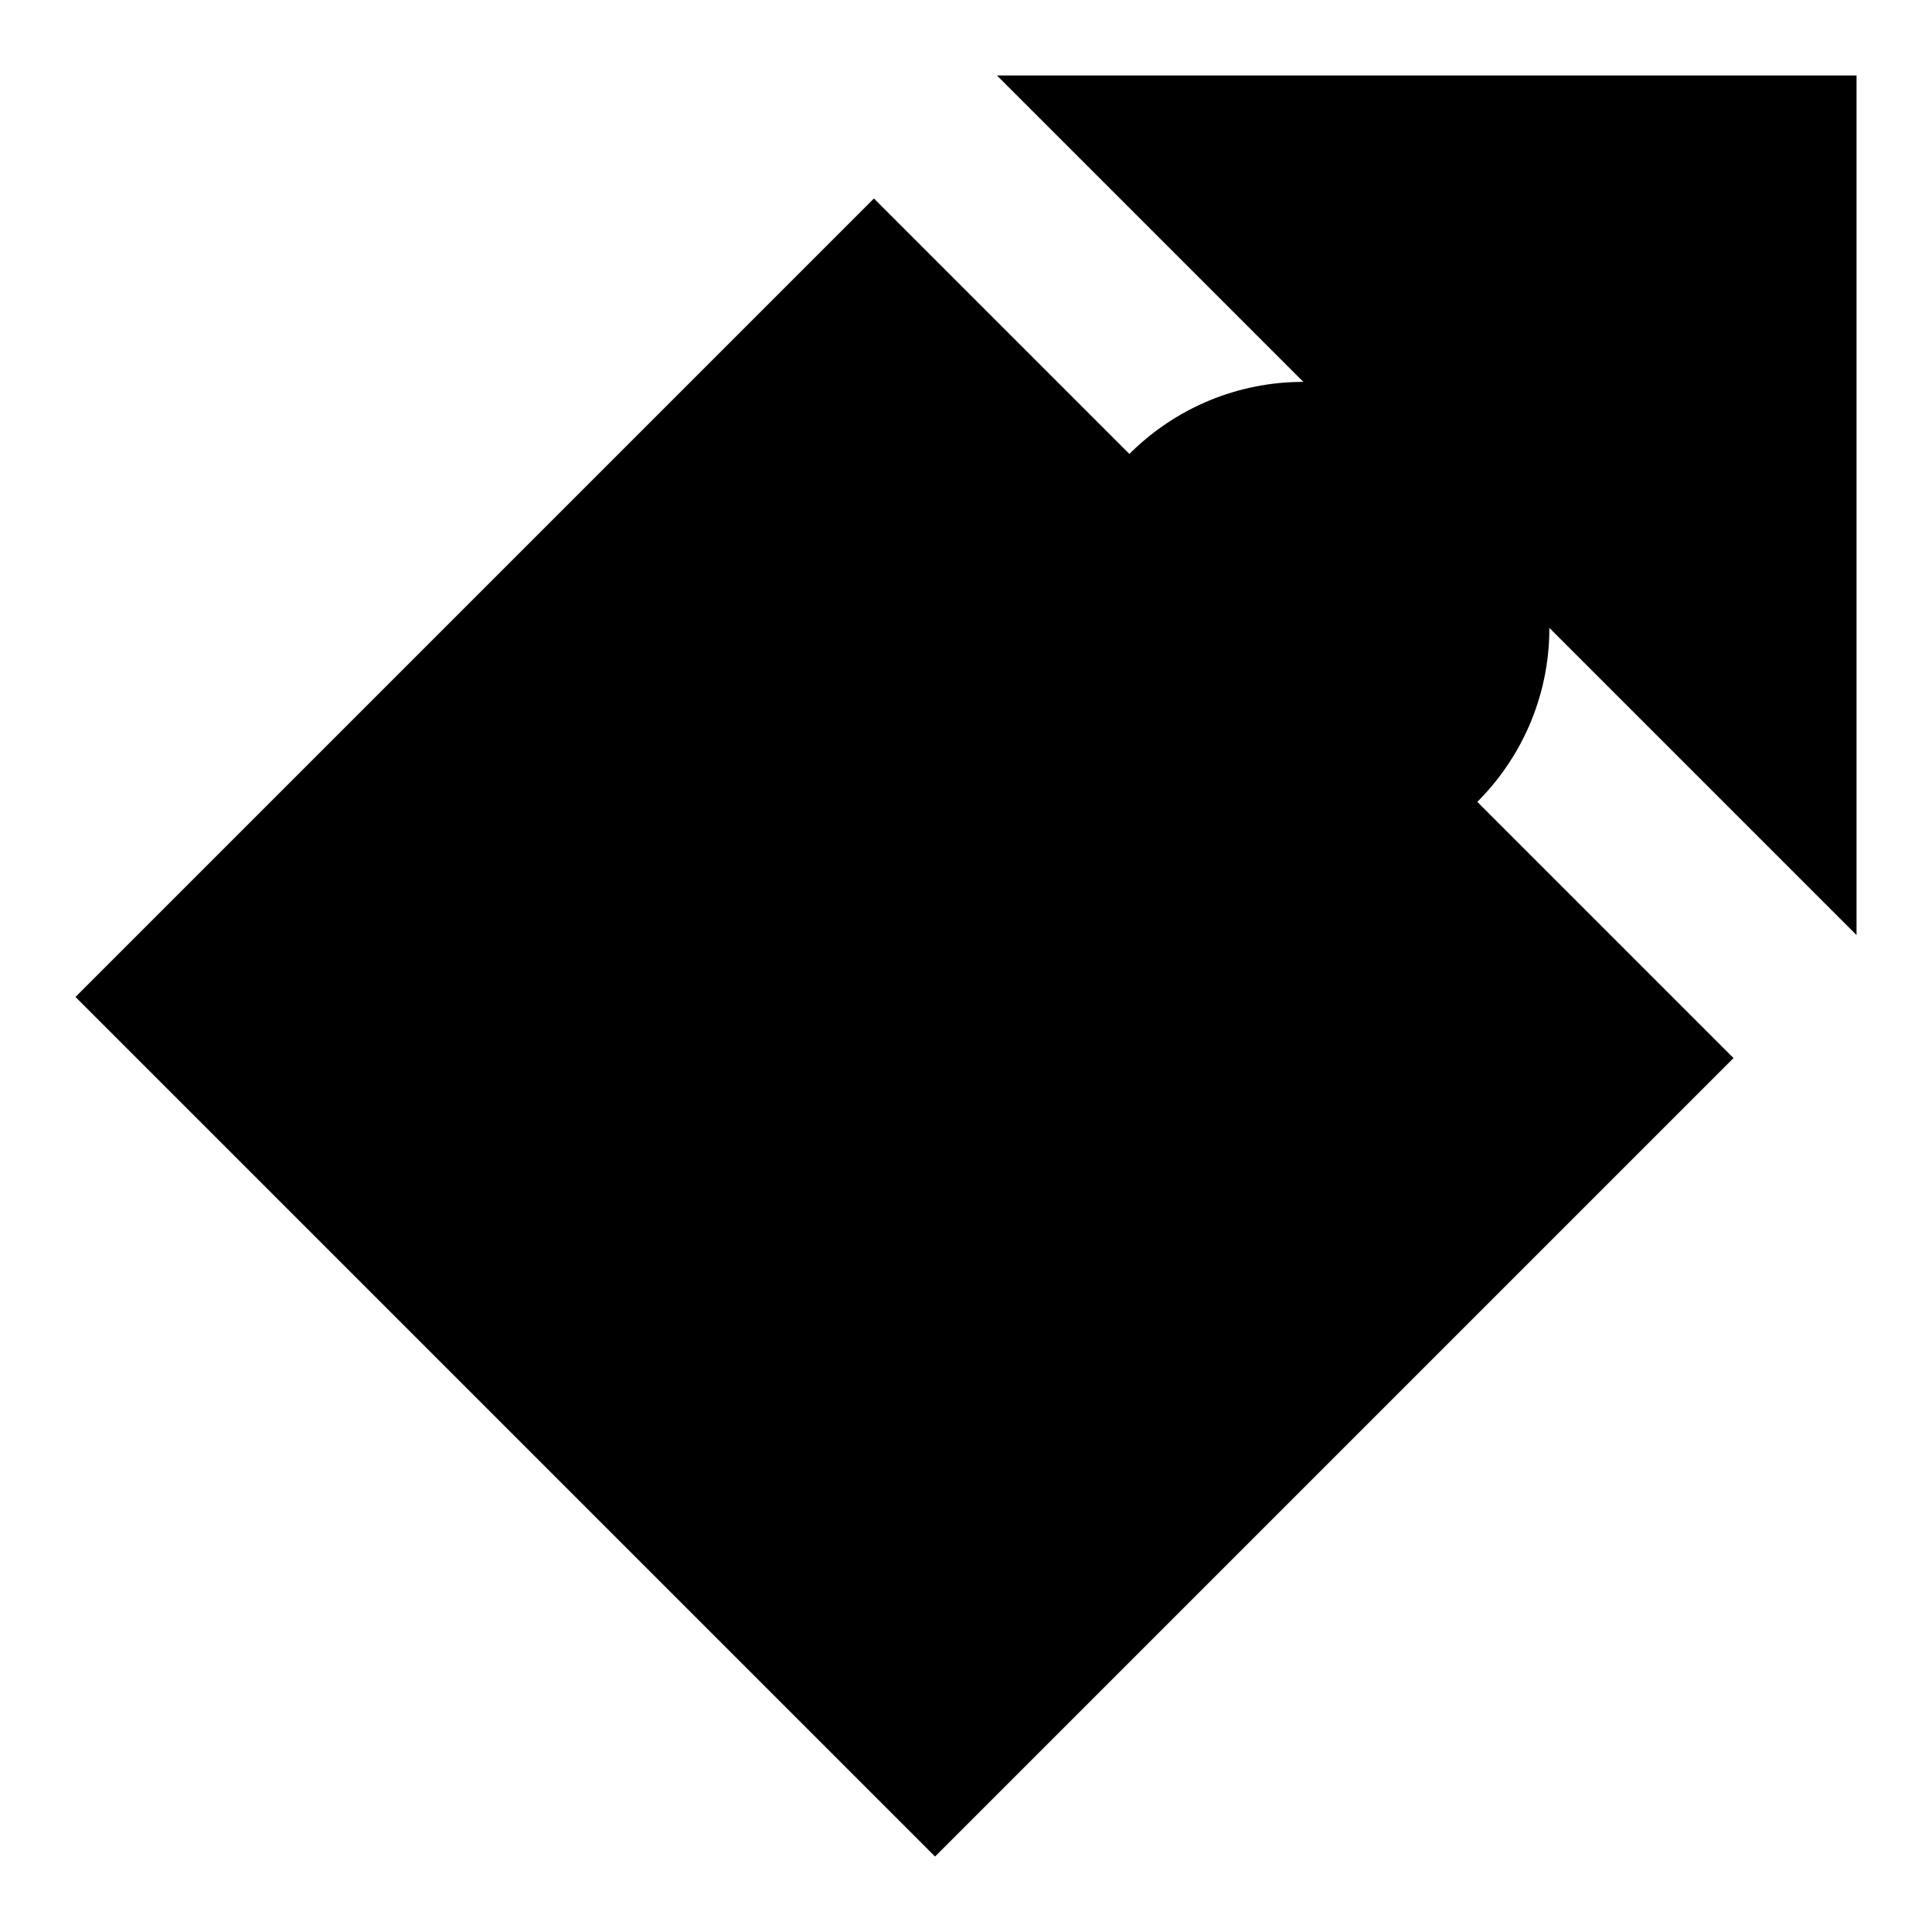
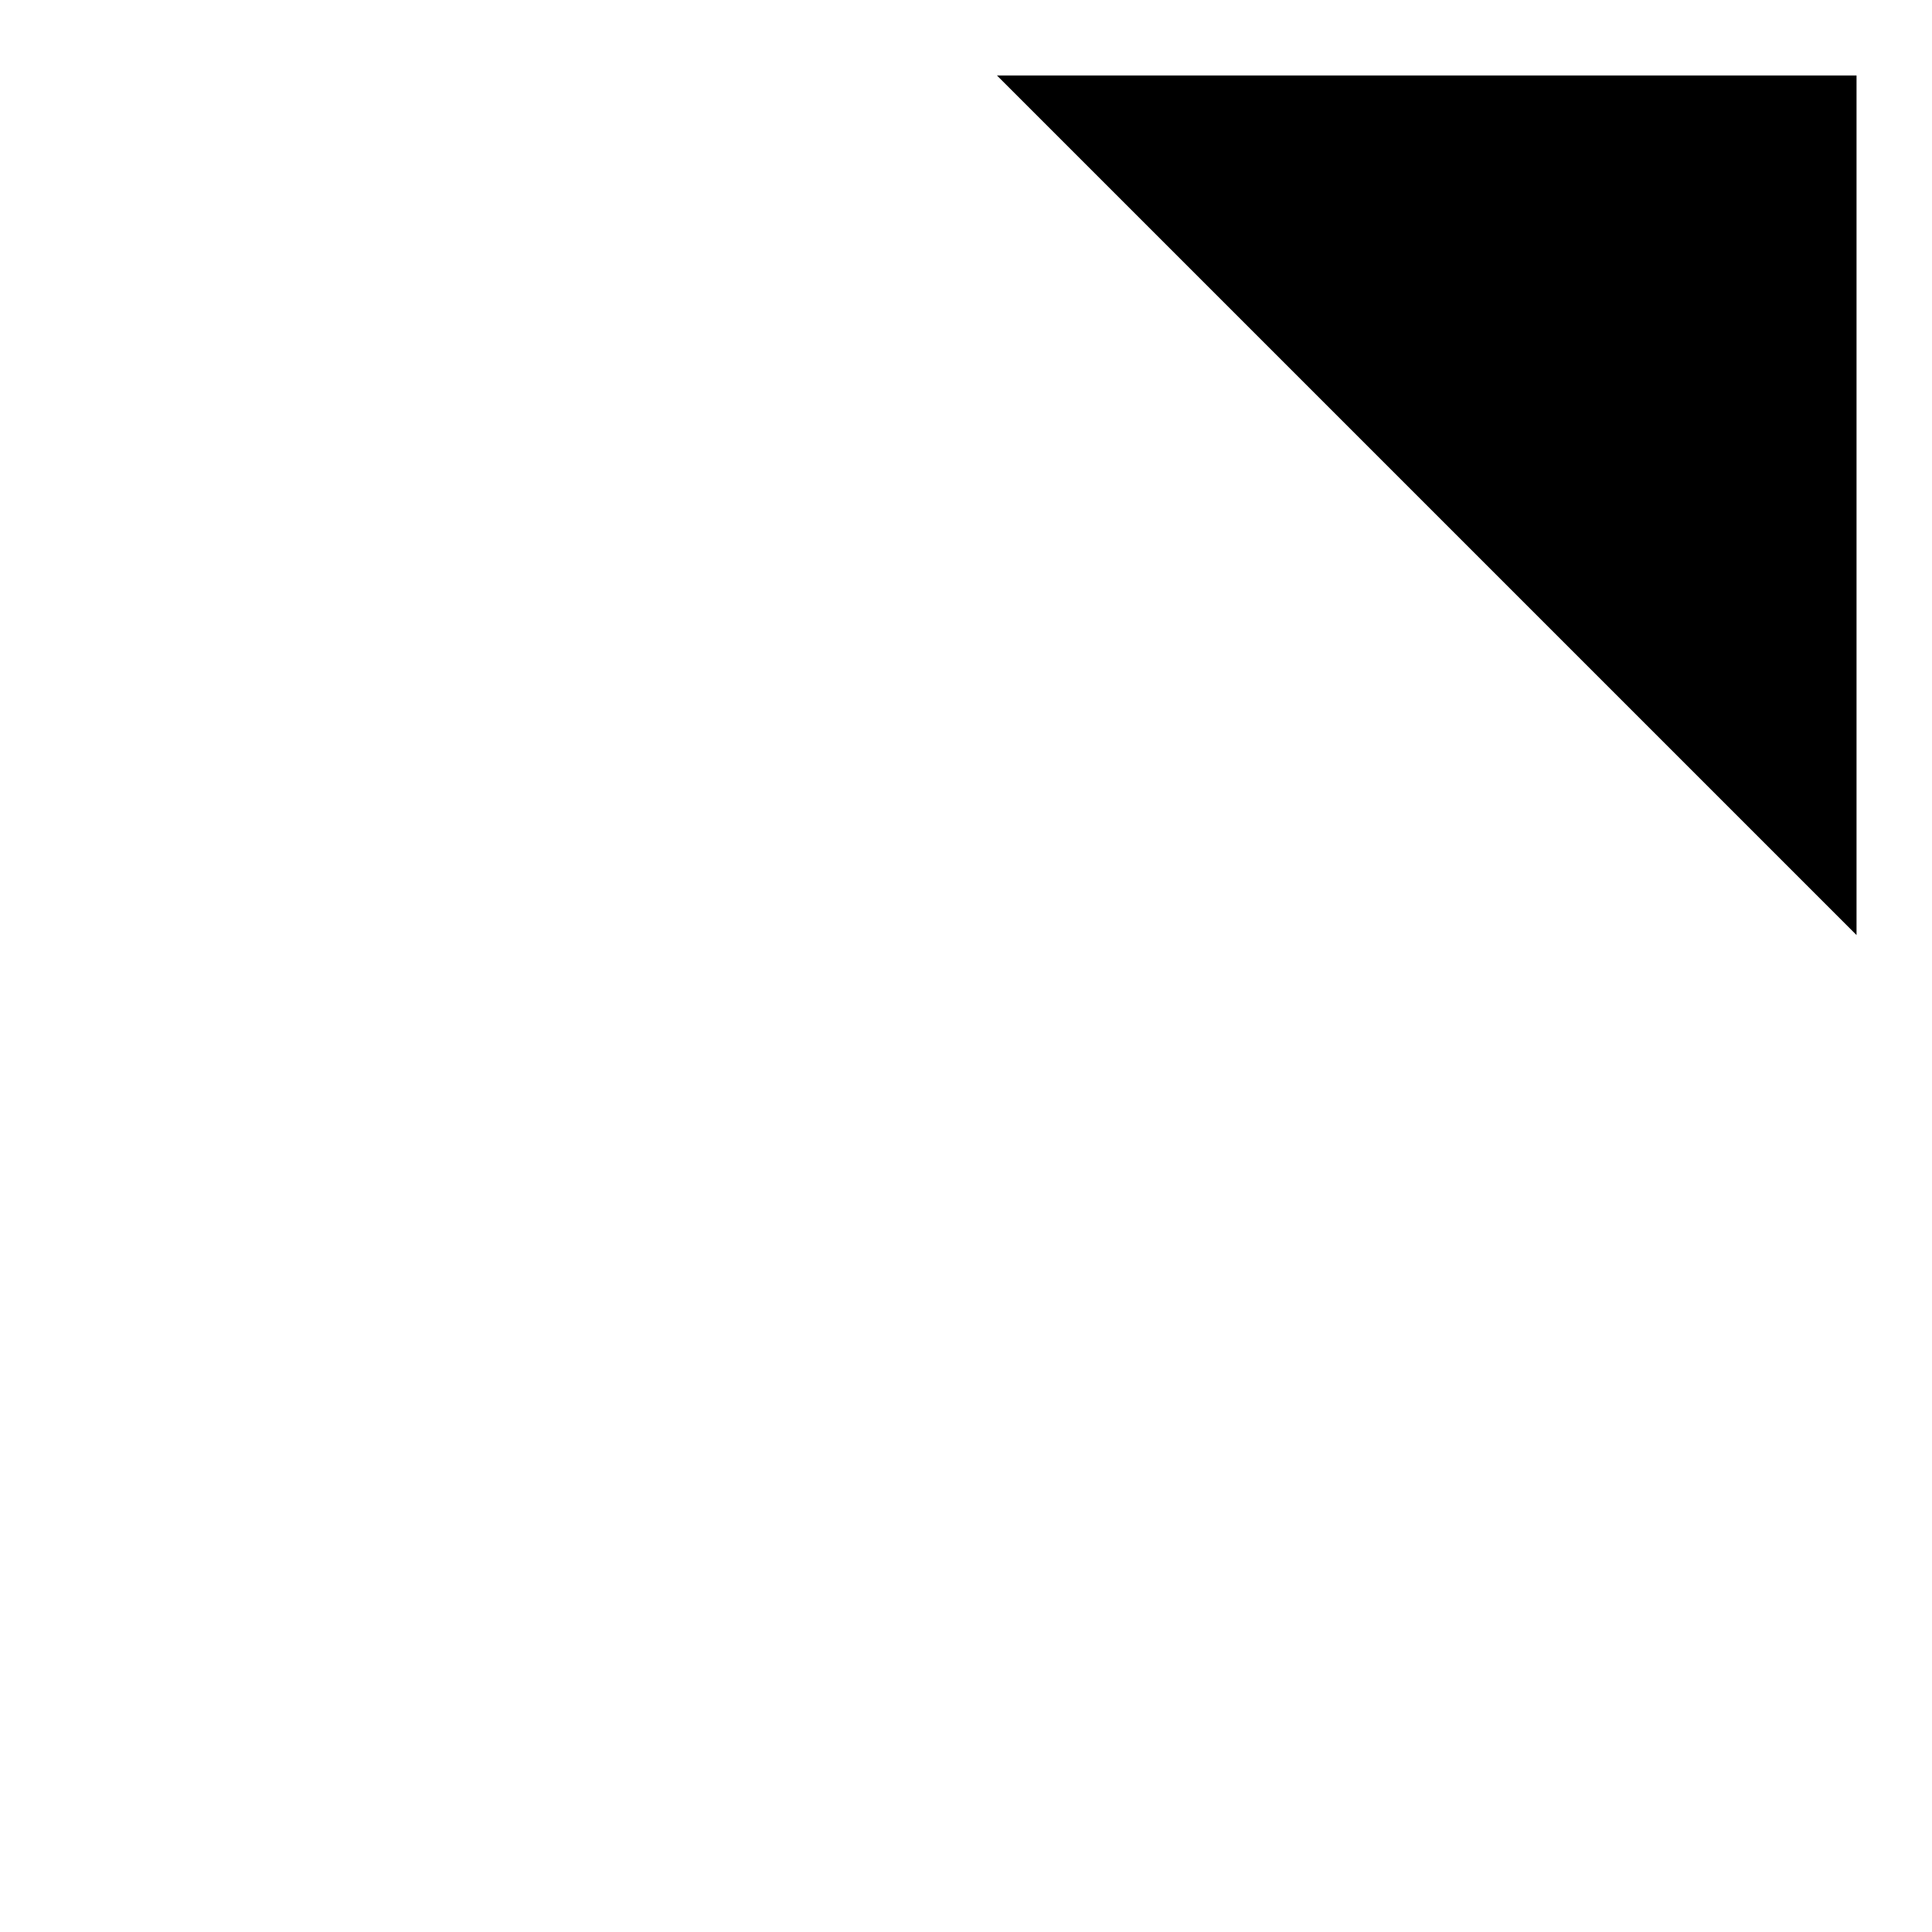
<svg xmlns="http://www.w3.org/2000/svg" version="1.1" x="0px" y="0px" viewBox="0 0 256 256" enable-background="new 0 0 256 256" xml:space="preserve">
  <g>
    <g>
-       <path fill="#000000" d="M229.7,140.2L123.9,246L10,132.1L115.8,26.3L229.7,140.2z" />
      <path fill="#000000" d="M246,123.9V10H132.1L246,123.9z" />
-       <path fill="#000000" d="M205.3,83.4c-0.1,18-14.8,32.5-32.8,32.4c-18-0.1-32.5-14.8-32.4-32.8s14.8-32.5,32.8-32.4C190.9,50.8,205.4,65.5,205.3,83.4z" />
    </g>
  </g>
</svg>